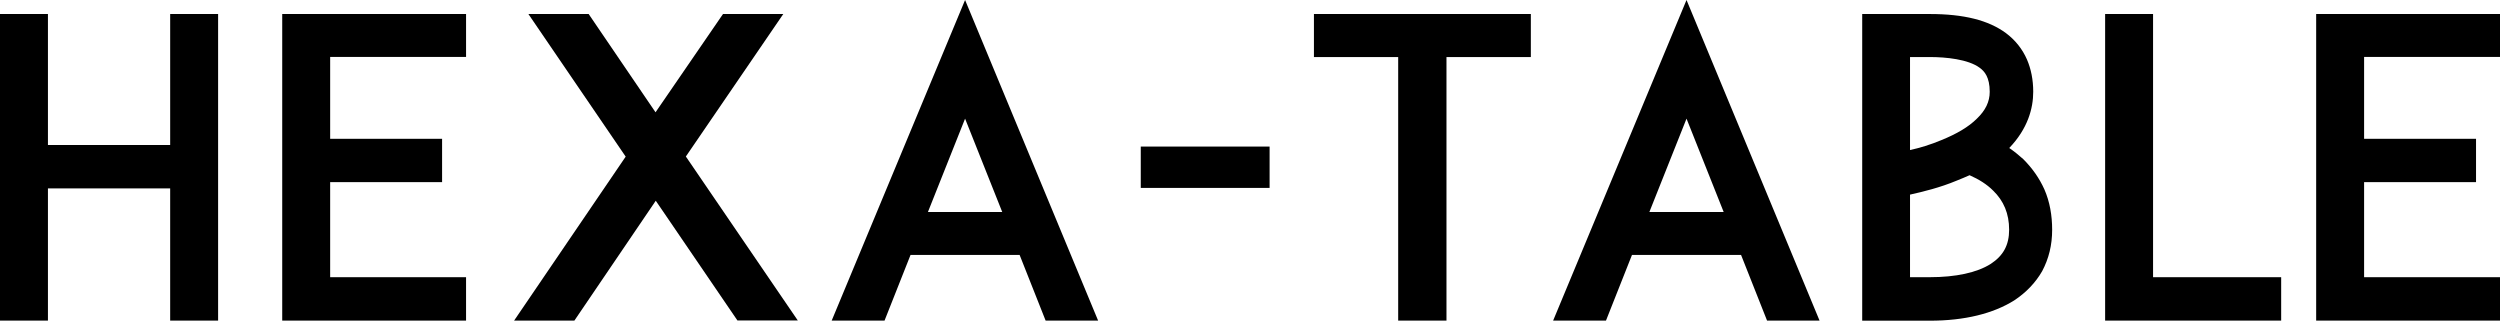
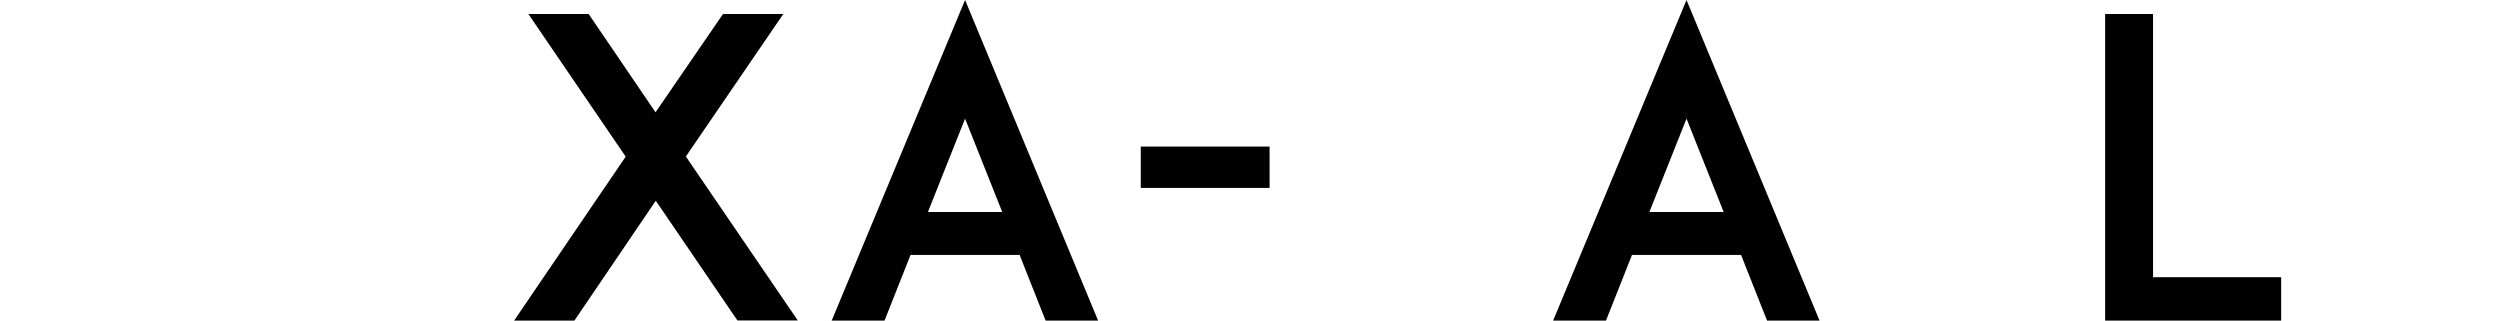
<svg xmlns="http://www.w3.org/2000/svg" id="_レイヤー_1" viewBox="0 0 208.61 26.75">
-   <path d="M18.2,26.75h-4V15.72H4v11.03H0V1.17H4V12.1H14.2V1.17h4V26.75Z" />
-   <path d="M27.55,11.58h9.34v3.62h-9.34v7.93h11.34v3.62h-15.34V1.17h15.34v3.58h-11.34v6.83Z" />
  <path d="M61.54,26.75l-6.82-10-6.79,10h-5.03l9.31-13.68L44.09,1.17h5.03l5.58,8.2L60.33,1.17h5.03l-8.13,11.89,9.34,13.68h-5.03Z" />
  <path d="M85.08,21.27h-9.1l-2.17,5.48h-4.41L80.53,0l11.1,26.75h-4.38l-2.17-5.48Zm-1.45-3.58l-3.1-7.79-3.1,7.79h6.2Z" />
  <path d="M95.19,15.68v-3.45h10.75v3.45h-10.75Z" />
-   <path d="M127.73,4.76h-7.03V26.75h-4.03V4.76h-7.03V1.17h18.1v3.58Z" />
  <path d="M145.28,21.27h-9.1l-2.17,5.48h-4.41L140.73,0l11.1,26.75h-4.38l-2.17-5.48Zm-1.45-3.58l-3.1-7.79-3.1,7.79h6.2Z" />
-   <path d="M171.24,19.17c0,1.28-.28,2.41-.83,3.45-.55,.96-1.34,1.79-2.34,2.45-1.76,1.1-4.14,1.69-7.03,1.69h-5.65V1.17h5.65c2.83,0,4.89,.52,6.34,1.59,.79,.59,1.38,1.34,1.76,2.21,.34,.79,.52,1.69,.52,2.69,0,1.38-.45,3.07-2,4.69,.41,.28,.79,.59,1.17,.93,.76,.76,1.34,1.59,1.76,2.52,.45,1.03,.65,2.17,.65,3.38Zm-11.86-14.41v7.76c.79-.17,1.72-.45,2.62-.83,1.28-.52,2.27-1.1,2.96-1.79,.72-.69,1.07-1.41,1.07-2.24,0-1.24-.45-1.72-.83-2-.97-.72-2.83-.9-4.17-.9h-1.65Zm8.27,14.41c0-1.34-.45-2.41-1.34-3.27-.52-.52-1.17-.93-1.96-1.28-.34,.14-.69,.31-1.07,.45-1.41,.59-2.83,.93-3.9,1.17v6.89h1.65c2.17,0,3.93-.38,5.07-1.1,1.07-.69,1.55-1.59,1.55-2.86Z" />
  <path d="M190.34,26.75h-14.68V1.17h4V23.13h10.69v3.62Z" />
-   <path d="M197.27,11.58h9.34v3.62h-9.34v7.93h11.34v3.62h-15.34V1.17h15.34v3.58h-11.34v6.83Z" />
</svg>